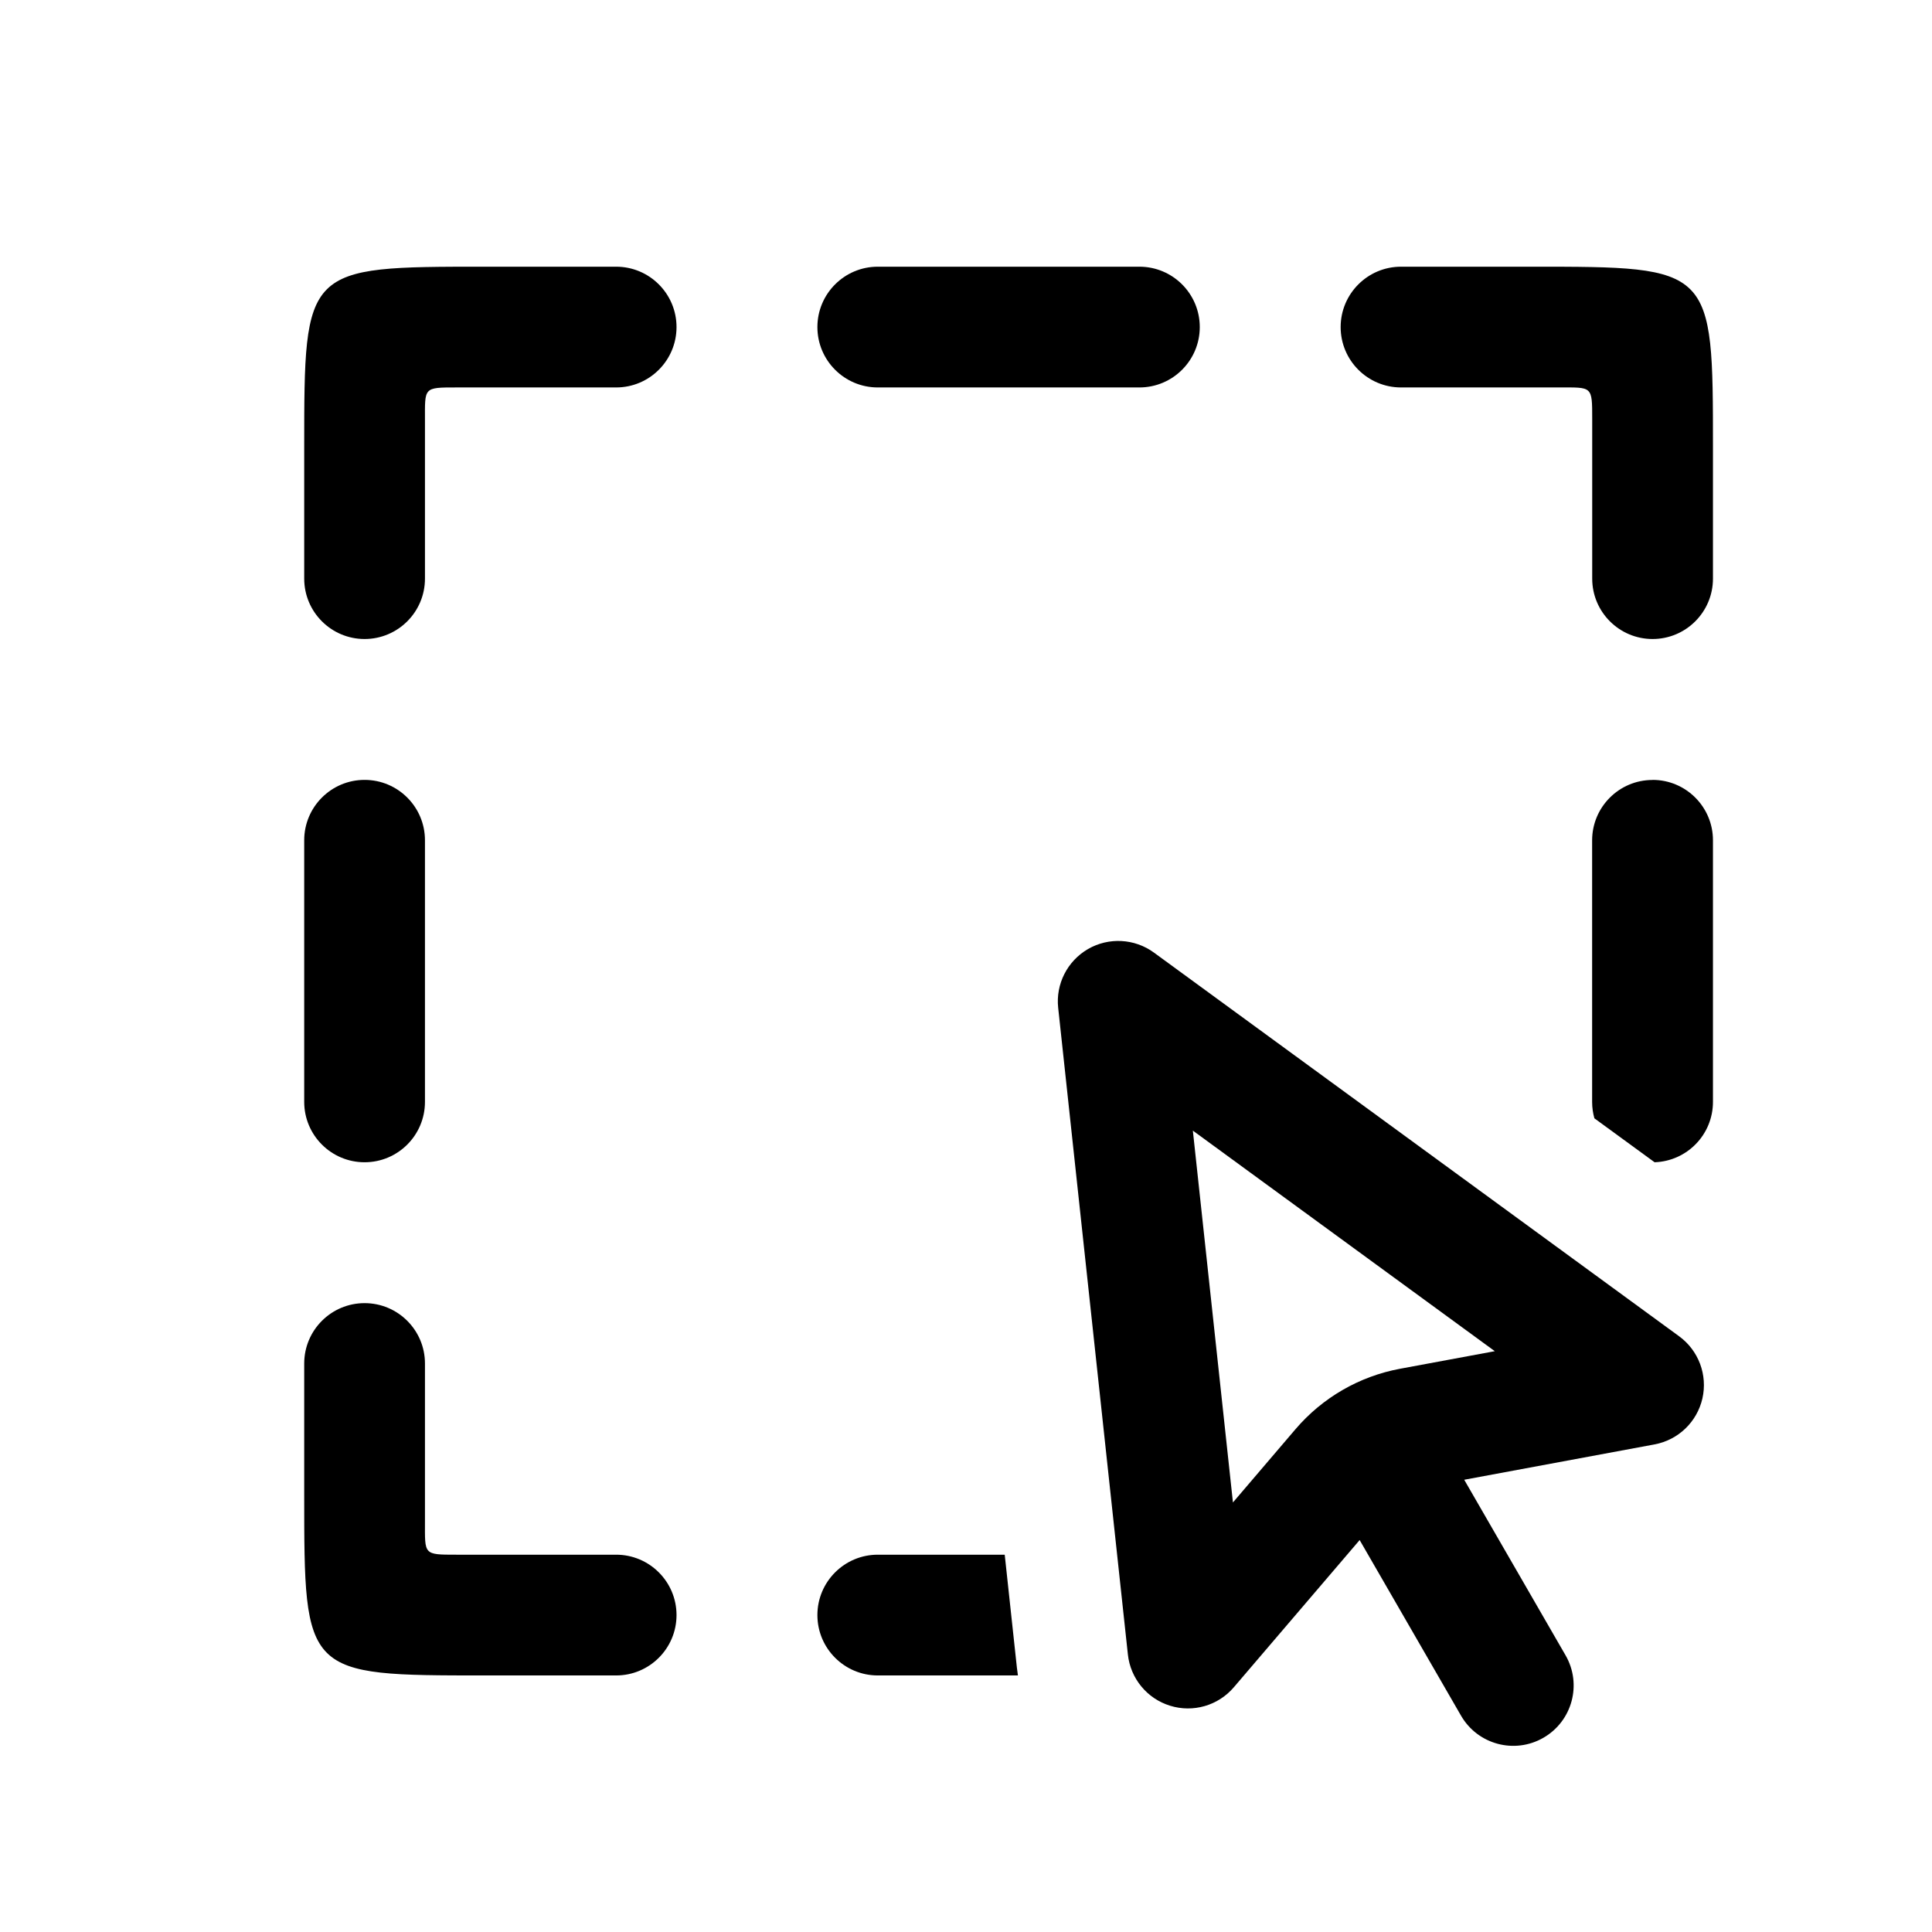
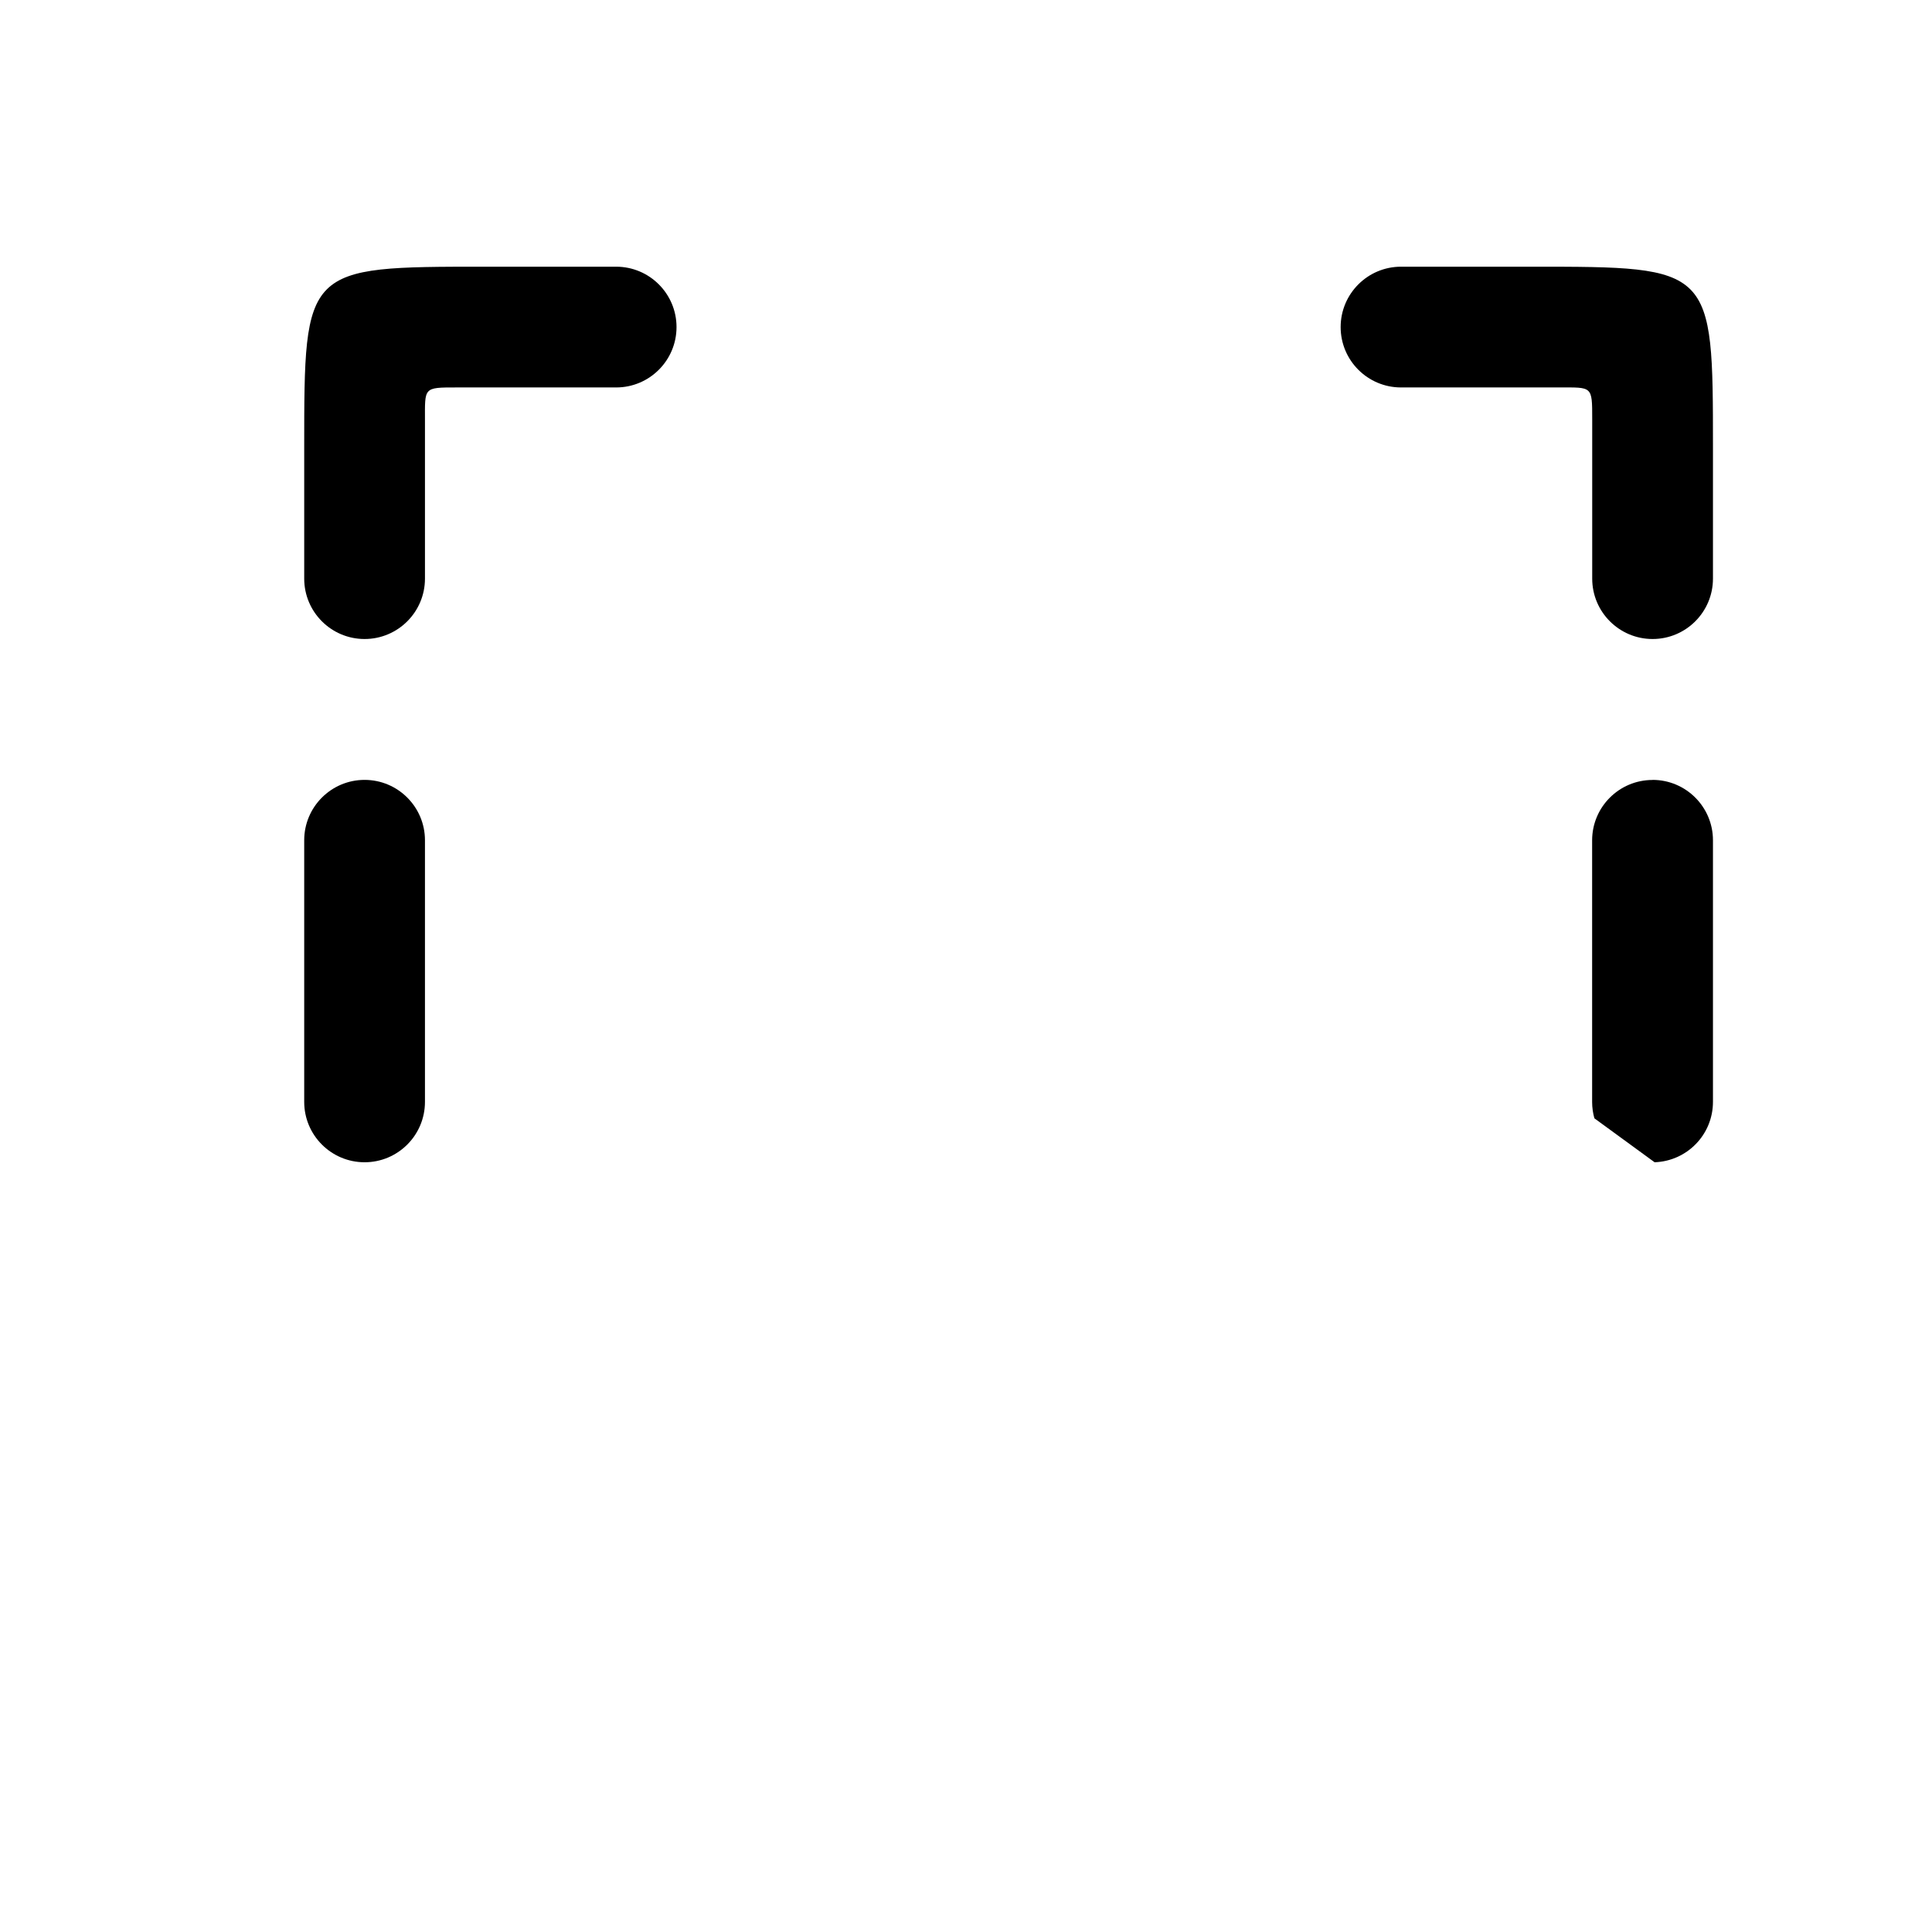
<svg xmlns="http://www.w3.org/2000/svg" width="24" height="24" viewBox="0 0 24 24" fill="none" version="1.1" id="svg8">
  <defs id="defs8" />
  <path d="m 5.671,4.813 c -0.414,0 -0.392,-0.001 -0.392,0.413 v 1.962 c 0,0.414 -0.336,0.75 -0.75,0.75 -0.414,0 -0.75,-0.336 -0.75,-0.75 v -1.625 c 0,-2.25 0,-2.25 2.25,-2.25 h 1.625 c 0.414,0 0.75,0.336 0.75,0.75 0,0.414 -0.336,0.75 -0.75,0.75 z" fill="black" id="path1" />
-   <path d="m 10.154,4.063 c 0,-0.414 0.336,-0.75 0.75,-0.75 h 3.25 c 0.414,0 0.75,0.336 0.75,0.75 0,0.414 -0.336,0.75 -0.75,0.75 h -3.25 c -0.414,0 -0.75,-0.336 -0.75,-0.75 z" fill="black" id="path2" />
  <path d="m 4.529,9.688 c 0.414,0 0.75,0.336 0.75,0.75 v 3.25 c 0,0.414 -0.336,0.75 -0.75,0.75 -0.414,0 -0.75,-0.336 -0.75,-0.75 v -3.25 c 0,-0.414 0.336,-0.75 0.75,-0.75 z" fill="black" id="path4" />
  <path d="m 20.529,9.688 c 0.414,0 0.75,0.336 0.75,0.75 v 3.25 c 0,0.406 -0.322,0.736 -0.725,0.75 l -0.748,-0.546 c -0.018,-0.065 -0.028,-0.133 -0.028,-0.203 v -3.25 c 0,-0.414 0.336,-0.75 0.75,-0.75 z" fill="black" id="path5" />
-   <path d="m 12.632,20.714 -0.151,-1.401 h -1.577 c -0.414,0 -0.75,0.336 -0.75,0.75 0,0.414 0.336,0.75 0.75,0.75 h 1.741 c -0.005,-0.033 -0.009,-0.066 -0.013,-0.099 z" fill="black" id="path6" />
-   <path fill-rule="evenodd" clip-rule="evenodd" d="m 13.516,11.789 c 0.257,-0.148 0.578,-0.131 0.818,0.044 l 6.525,4.767 c 0.242,0.177 0.355,0.48 0.289,0.772 -0.067,0.292 -0.3,0.516 -0.595,0.571 l -2.364,0.439 1.259,2.181 c 0.207,0.359 0.084,0.817 -0.275,1.024 -0.359,0.207 -0.817,0.084 -1.024,-0.275 l -1.259,-2.181 -1.563,1.829 c -0.195,0.228 -0.506,0.318 -0.792,0.229 -0.286,-0.088 -0.492,-0.339 -0.524,-0.636 l -0.866,-8.034 c -0.032,-0.295 0.114,-0.581 0.371,-0.73 z m 1.8,6.875 0.777,-0.91 c 0.335,-0.392 0.793,-0.657 1.3,-0.751 l 1.176,-0.218 -3.751,-2.74 z" fill="black" id="path8" />
  <path d="m 19.779,5.205 c 0,-0.414 0.001,-0.392 -0.413,-0.392 h -1.962 c -0.414,0 -0.75,-0.336 -0.75,-0.75 0,-0.414 0.336,-0.75 0.75,-0.75 h 1.625 c 2.25,0 2.25,0 2.25,2.25 v 1.625 c 0,0.414 -0.336,0.75 -0.75,0.75 -0.414,0 -0.75,-0.336 -0.75,-0.75 z" fill="black" id="path1-2" />
-   <path d="m 5.671,19.313 c -0.414,0 -0.392,0.001 -0.392,-0.413 v -1.962 c 0,-0.414 -0.336,-0.75 -0.75,-0.75 -0.414,0 -0.75,0.336 -0.75,0.75 v 1.625 c 0,2.25 0,2.25 2.25,2.25 h 1.625 c 0.414,0 0.75,-0.336 0.75,-0.75 0,-0.414 -0.336,-0.75 -0.75,-0.75 z" fill="black" id="path1-5" />
</svg>